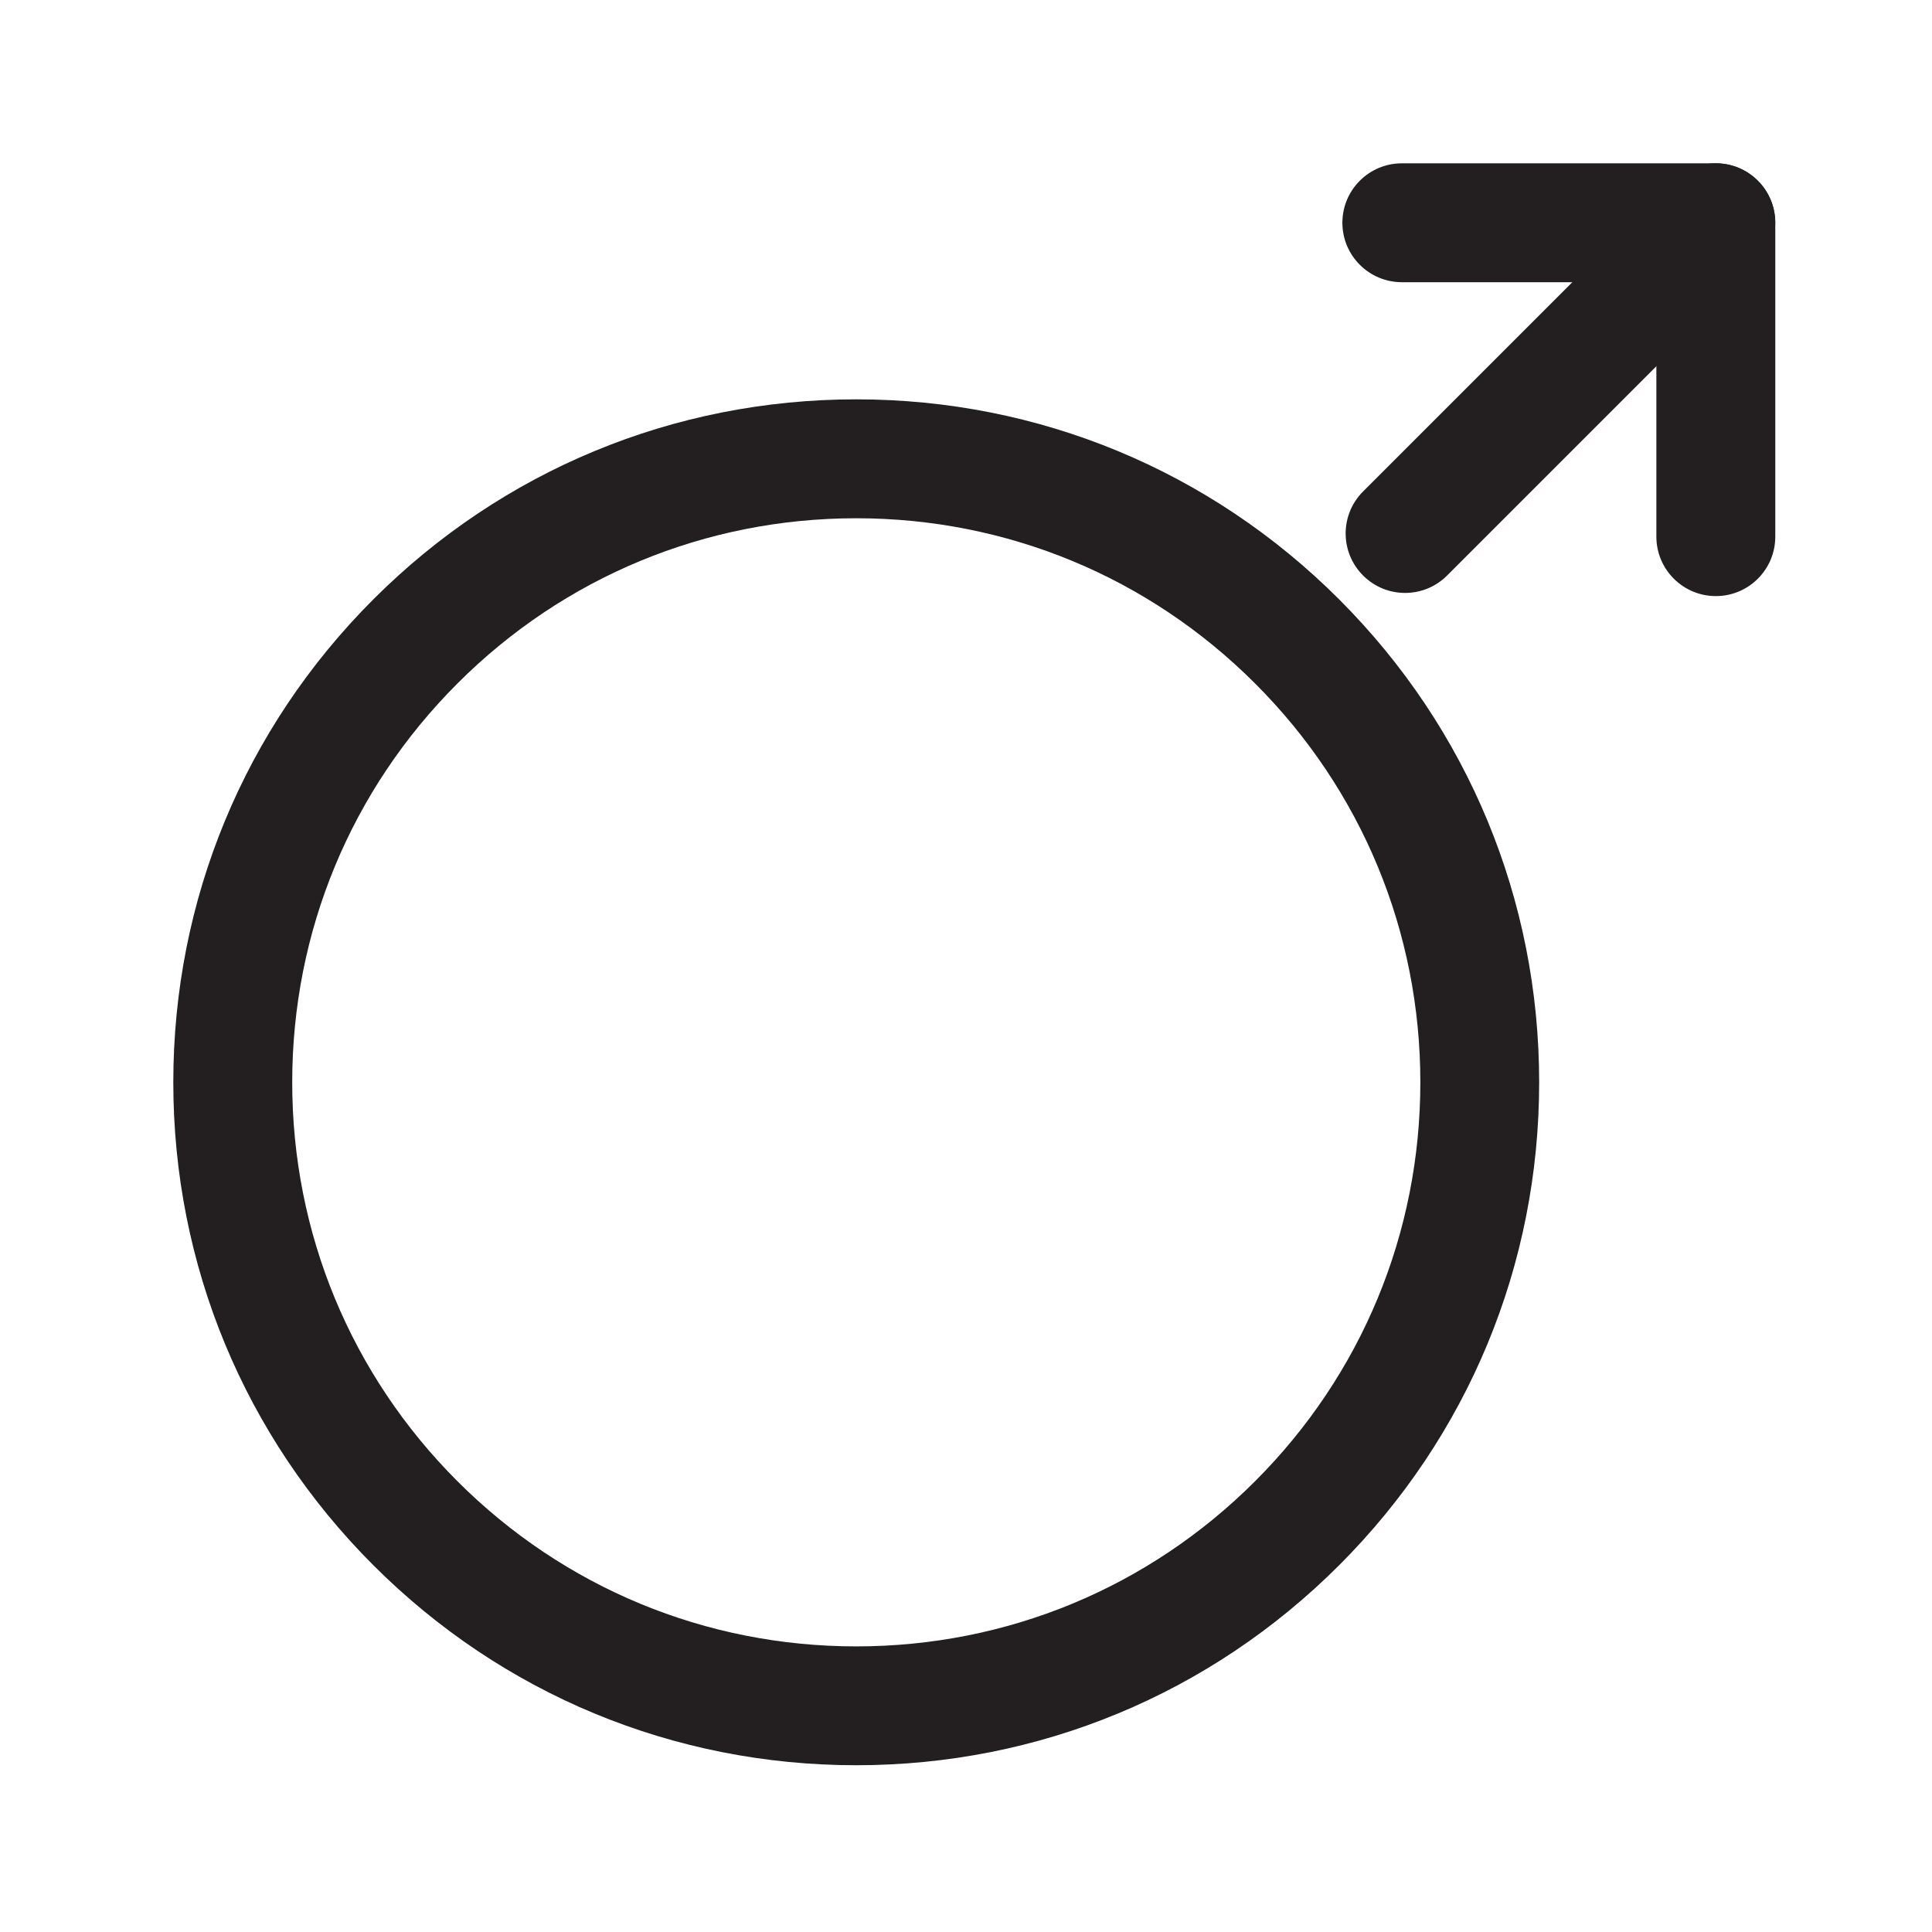
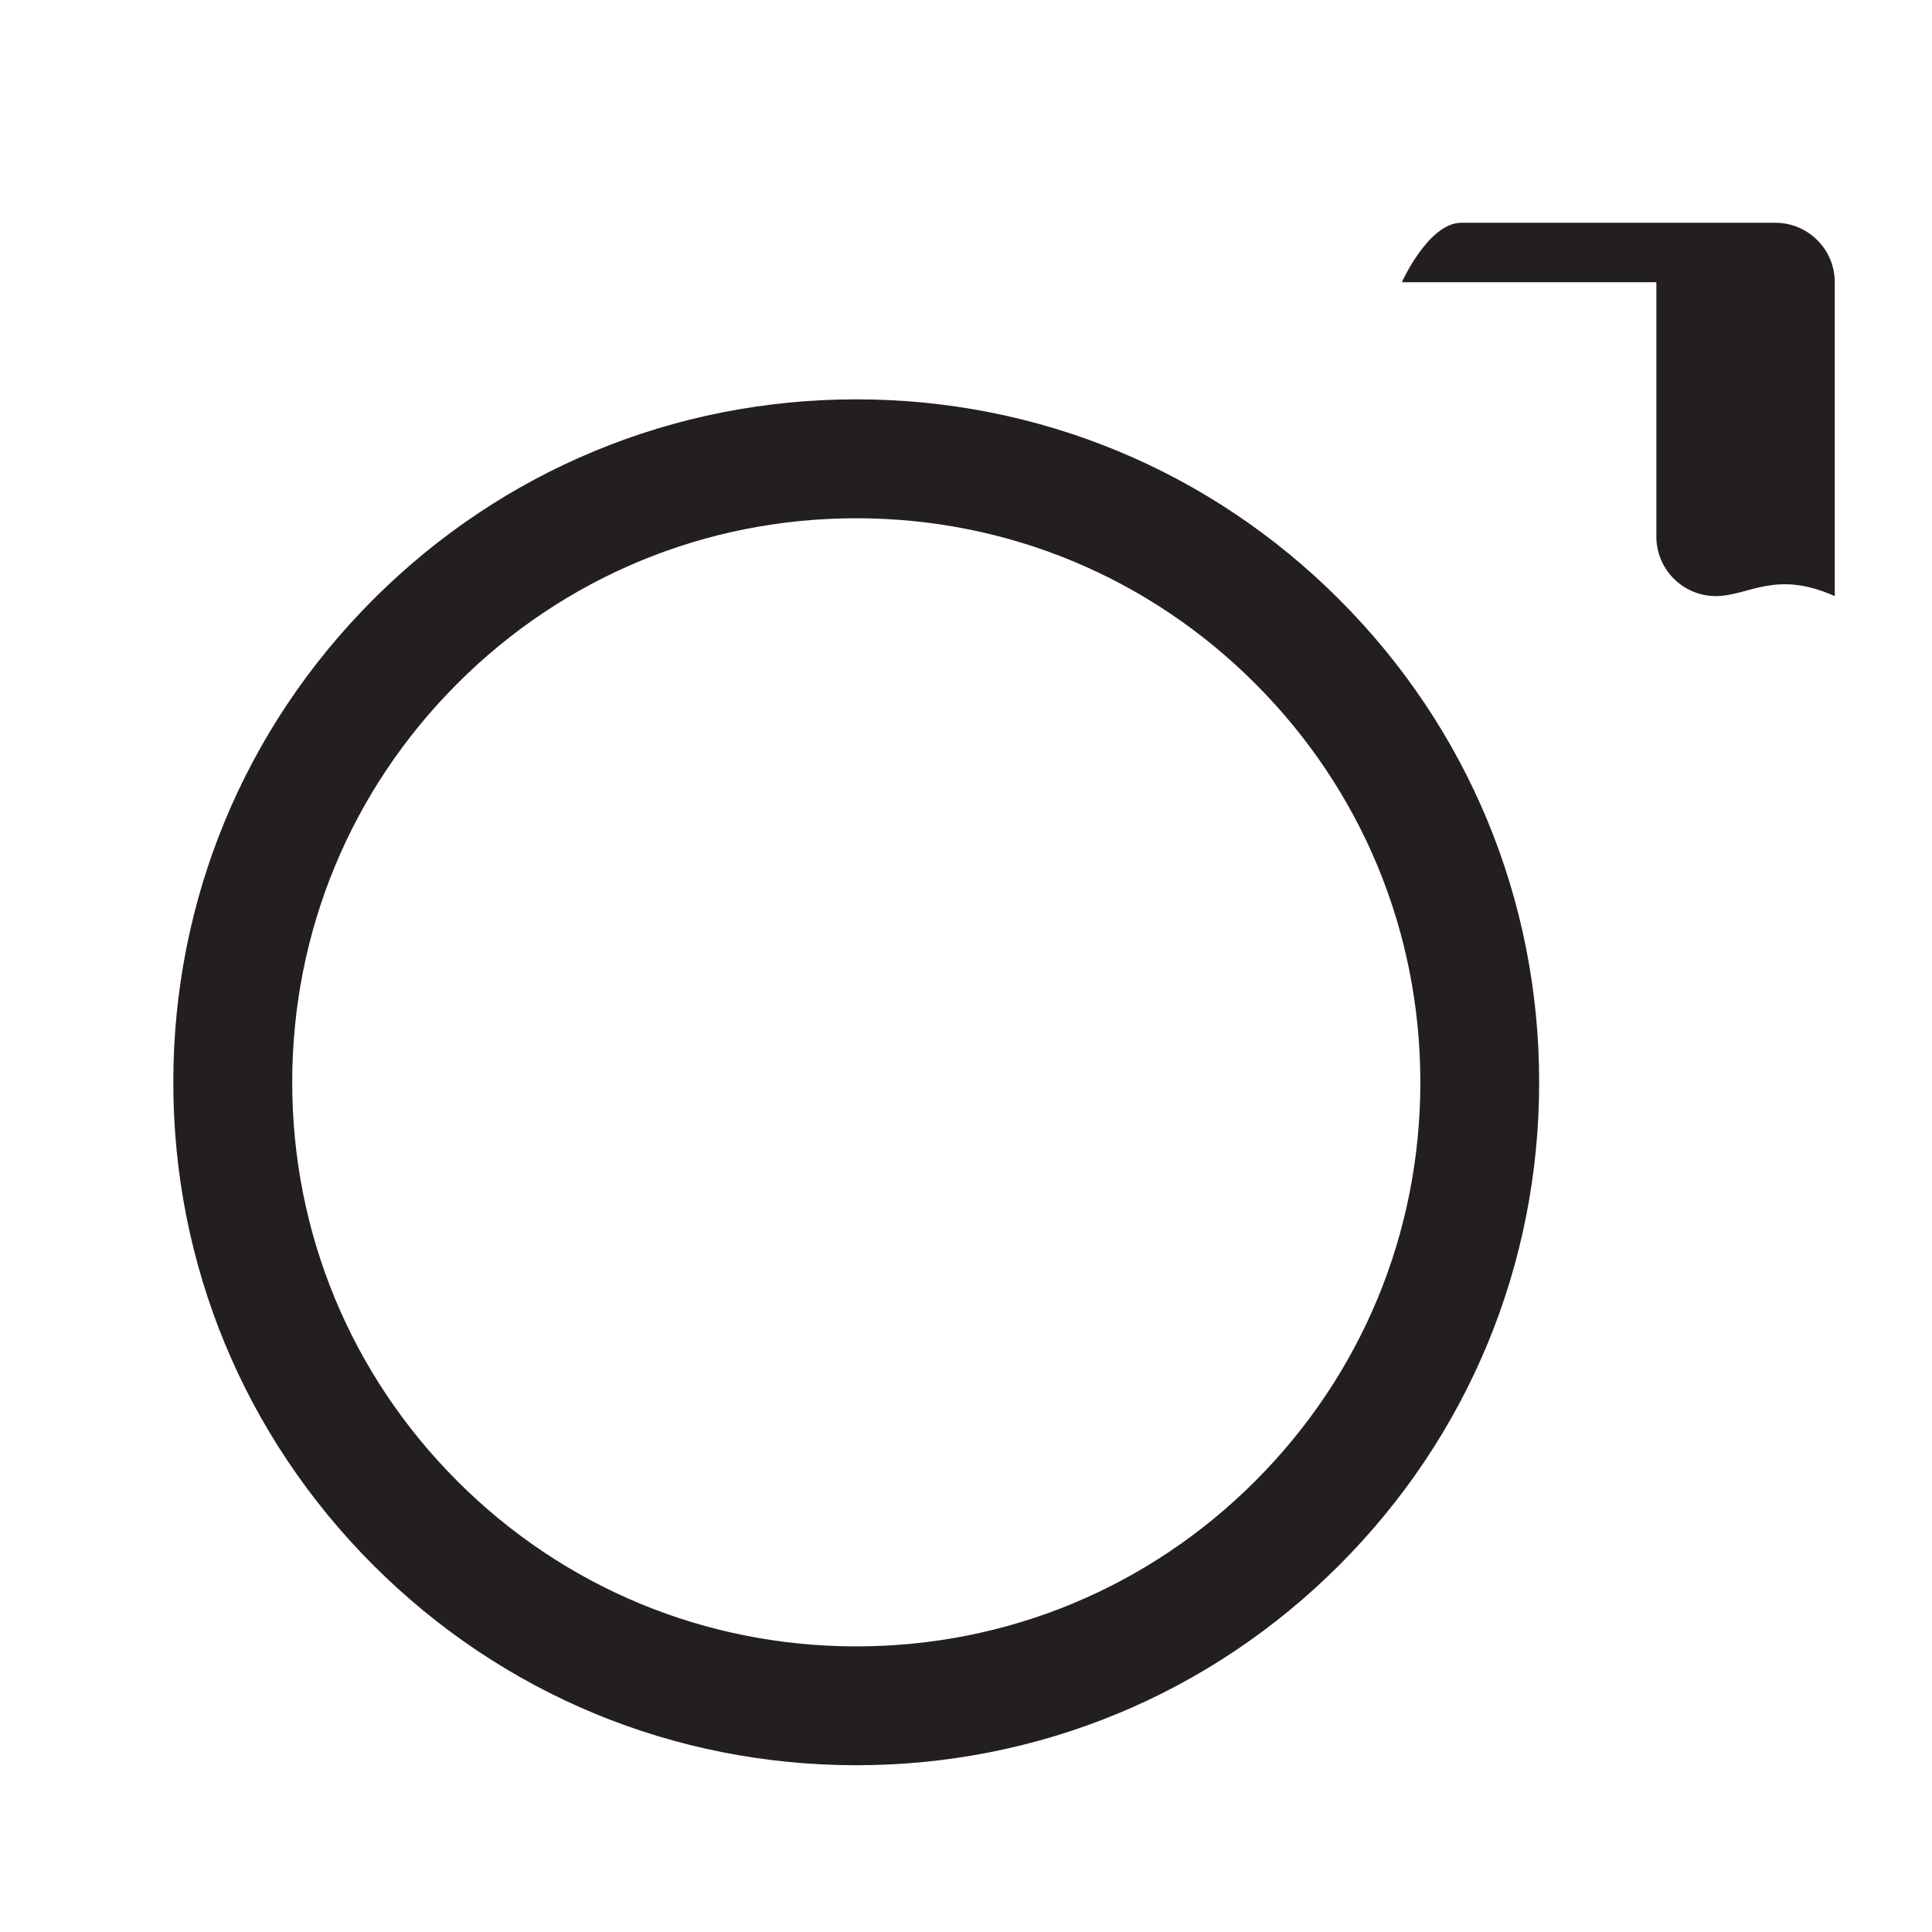
<svg xmlns="http://www.w3.org/2000/svg" version="1.1" id="Ebene_1" x="0px" y="0px" width="60px" height="60px" viewBox="0 0 60 60" enable-background="new 0 0 60 60" xml:space="preserve">
  <g>
    <g>
      <path fill="#231F20" d="M26.592,54.821c-5.666,0-10.992-2.206-14.998-6.212c-4.006-4.006-6.212-9.332-6.212-14.997    c0-5.666,2.206-10.992,6.212-14.998c4.006-4.006,9.332-6.212,14.997-6.212c5.666,0,10.992,2.207,14.998,6.213    c4.005,4.005,6.211,9.331,6.211,14.996c0.001,5.666-2.205,10.992-6.211,14.998S32.258,54.821,26.592,54.821z M26.592,16.095    c-4.679,0-9.078,1.822-12.386,5.131c-3.309,3.309-5.131,7.708-5.131,12.387c0,4.679,1.822,9.078,5.13,12.387    c3.309,3.308,7.708,5.13,12.387,5.13s9.078-1.822,12.387-5.131c3.309-3.308,5.131-7.707,5.131-12.387    c0-4.679-1.822-9.078-5.131-12.385C35.67,17.917,31.271,16.095,26.592,16.095z" />
    </g>
    <g>
-       <path fill="#231F20" d="M43.637,18.414c-0.473,0-0.945-0.18-1.305-0.541c-0.722-0.721-0.722-1.89,0-2.61l9.649-9.65    c0.721-0.722,1.89-0.722,2.61,0c0.721,0.721,0.721,1.89,0,2.61l-9.65,9.65C44.582,18.233,44.109,18.414,43.637,18.414z" />
-     </g>
+       </g>
    <g>
-       <path fill="#231F20" d="M53.287,18.512c-1.02,0-1.847-0.827-1.847-1.846V8.764h-7.904c-1.02,0-1.847-0.827-1.847-1.846    s0.827-1.846,1.847-1.846h9.751c1.02,0,1.846,0.827,1.846,1.846v9.749C55.133,17.686,54.307,18.512,53.287,18.512z" />
+       <path fill="#231F20" d="M53.287,18.512c-1.02,0-1.847-0.827-1.847-1.846V8.764h-7.904s0.827-1.846,1.847-1.846h9.751c1.02,0,1.846,0.827,1.846,1.846v9.749C55.133,17.686,54.307,18.512,53.287,18.512z" />
    </g>
  </g>
</svg>